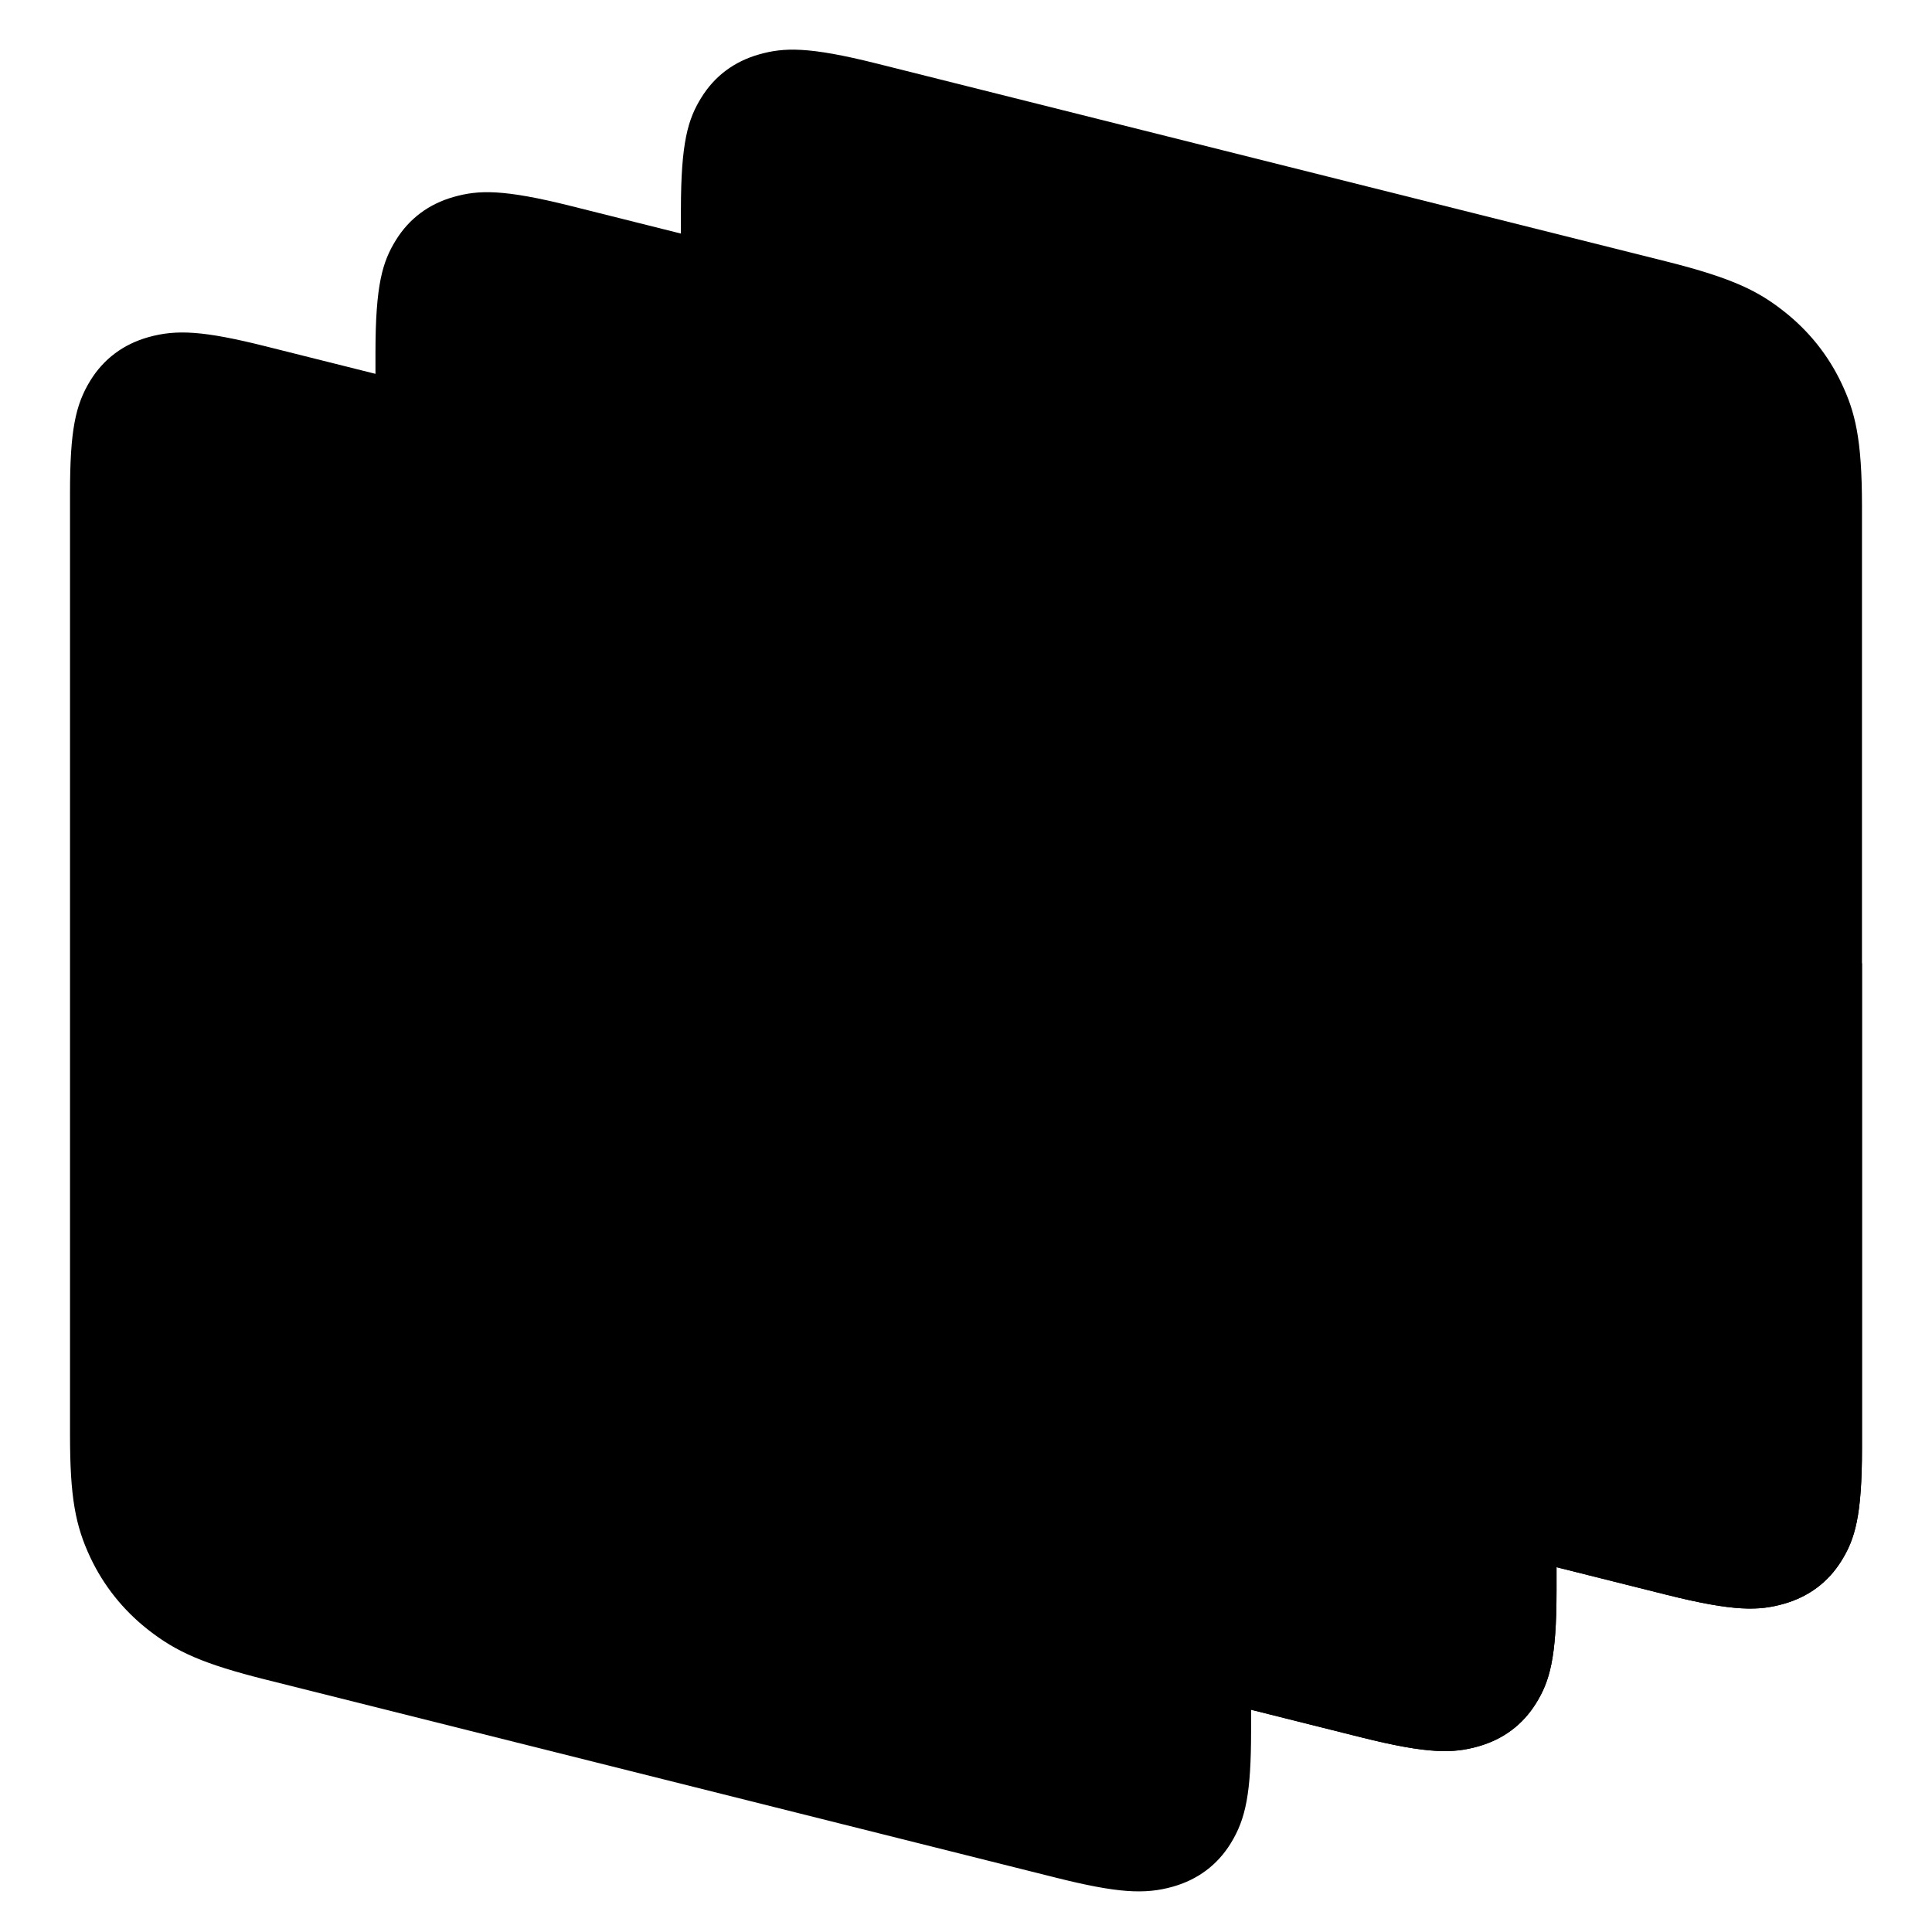
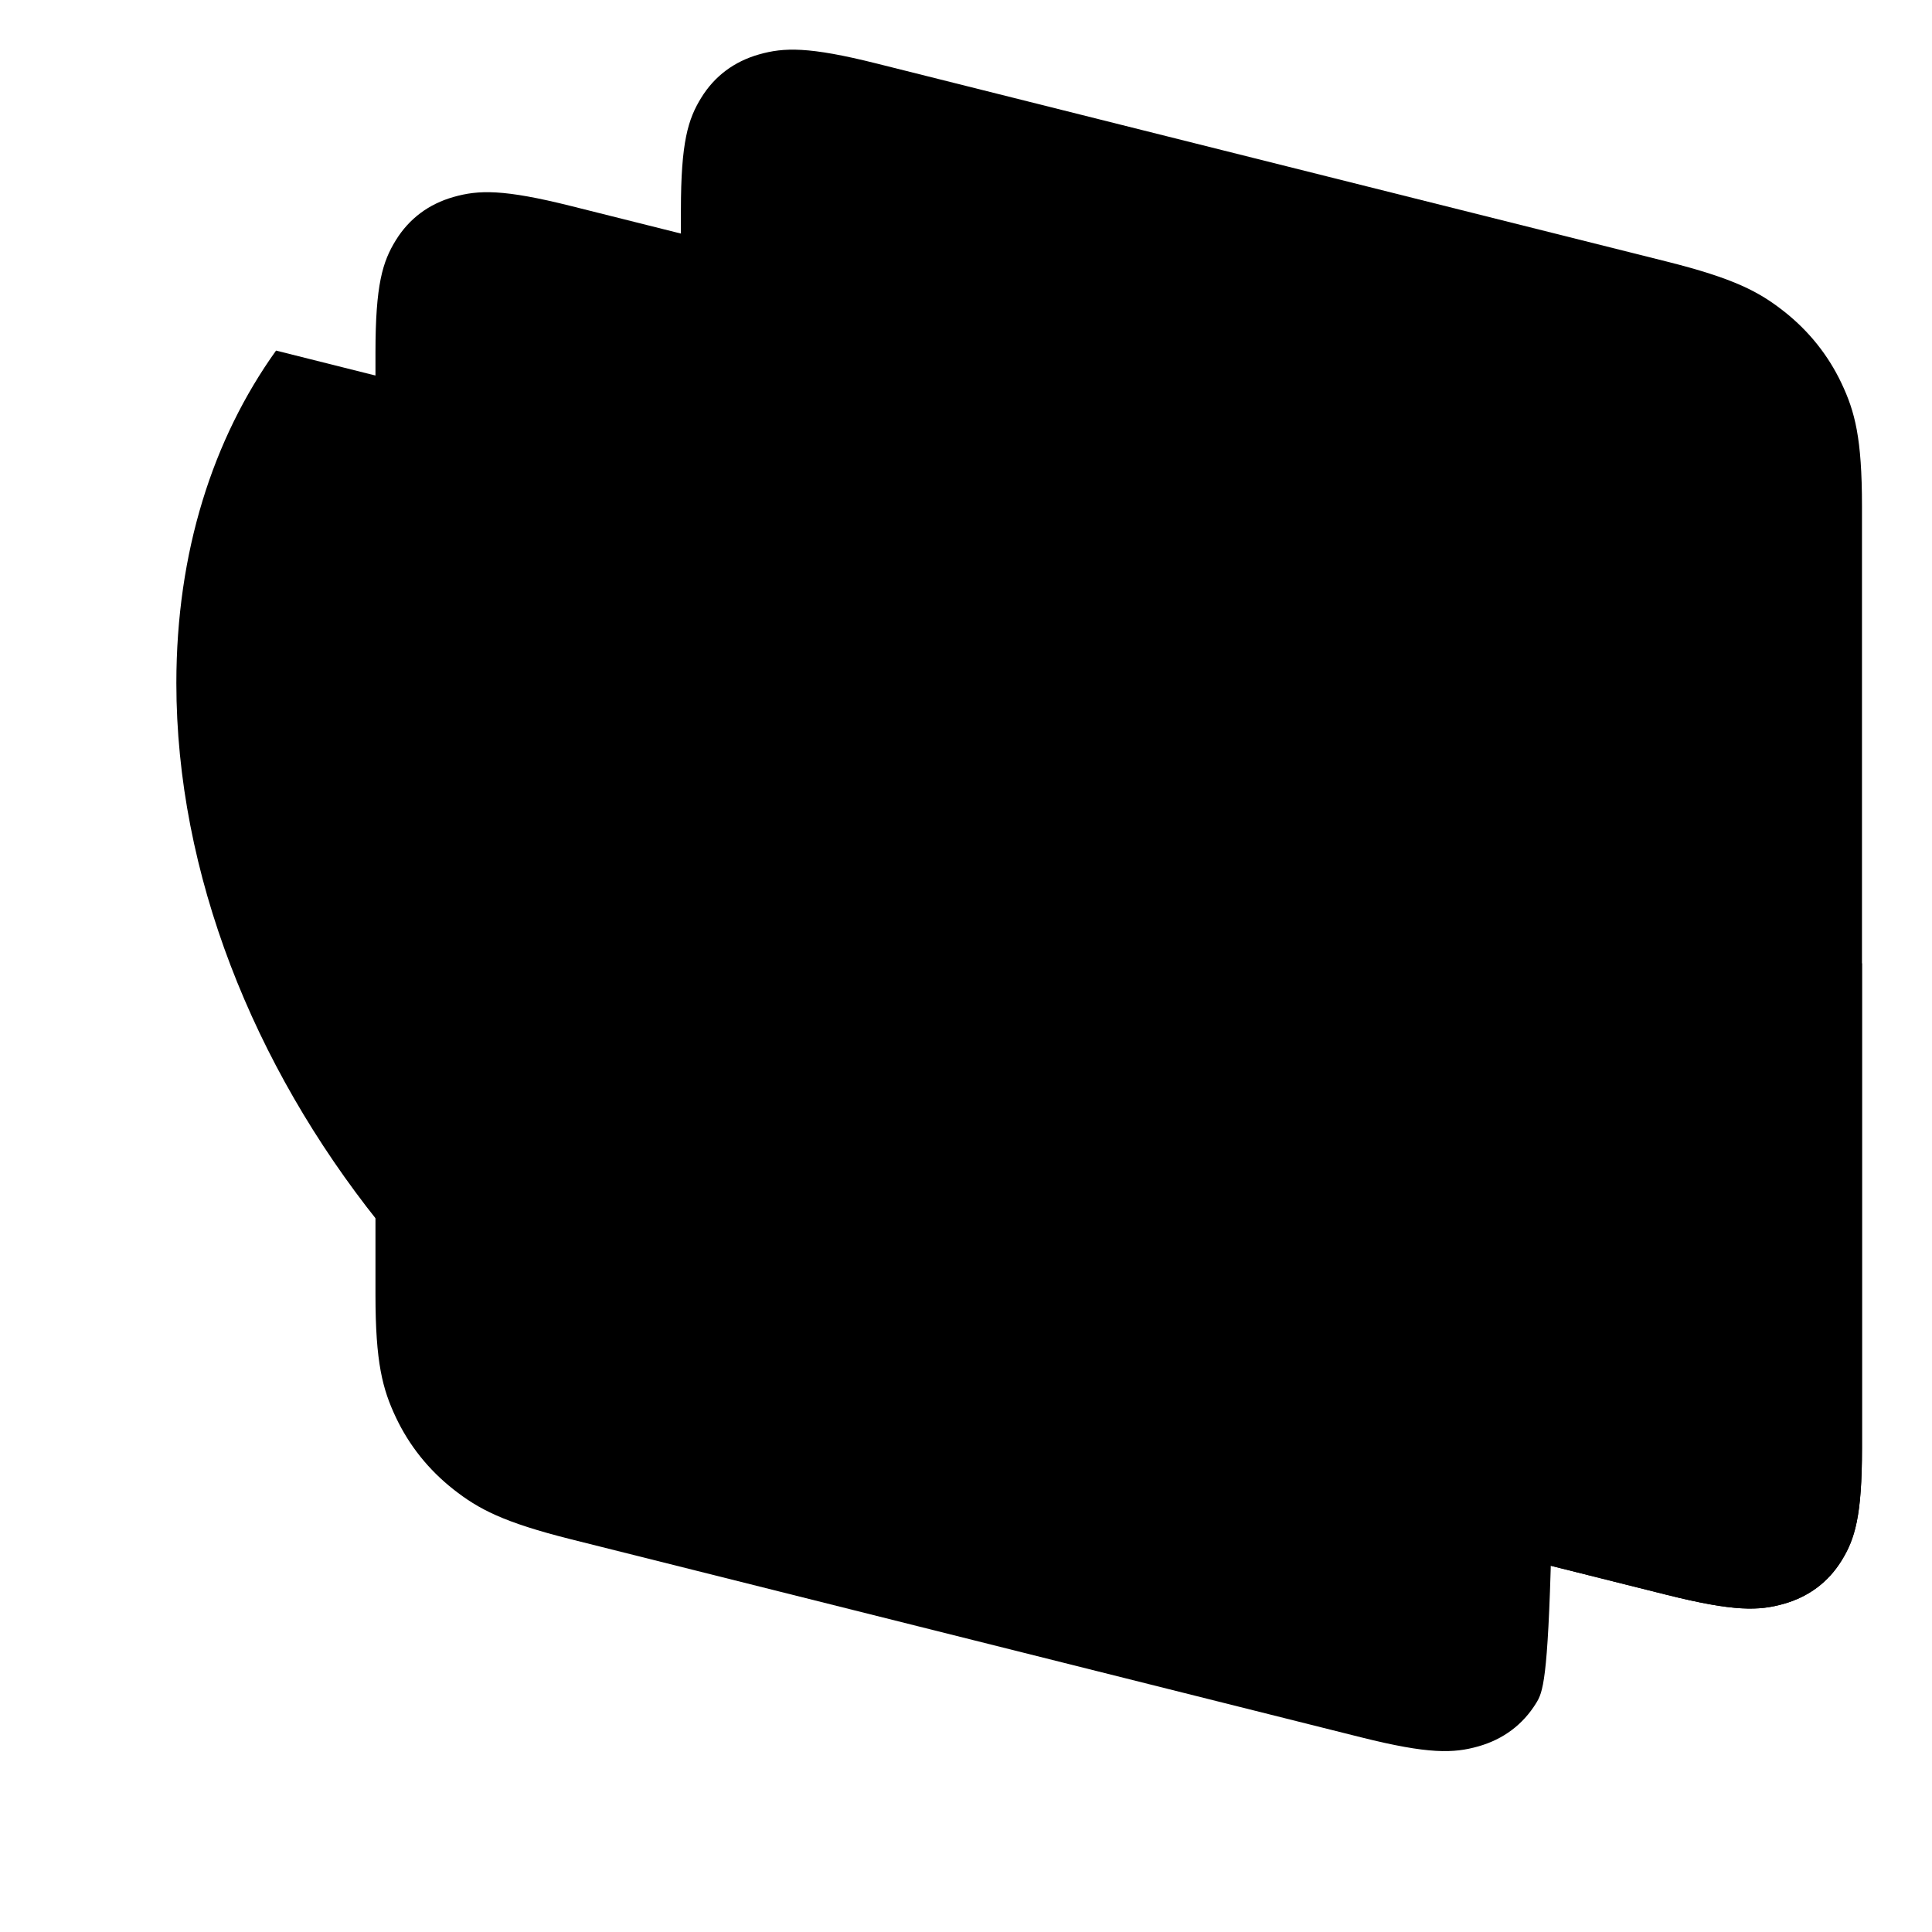
<svg xmlns="http://www.w3.org/2000/svg" xmlns:xlink="http://www.w3.org/1999/xlink" width="512px" height="512px" viewBox="0 0 512 512" version="1.1">
  <title>favicon</title>
  <defs>
    <path d="M0,0 L512,0 L512,512 L0,512 L0,0 Z" id="path-1" />
  </defs>
  <g id="favicon" stroke="none" fill="none" xlink:href="#path-1" fill-rule="evenodd" stroke-width="1">
    <g id="1---Layer-Copy-3" />
    <g id="2---Layer-Copy-3">
      <path d="M232.315,16.832 L441.579,69.284 C459.614,73.805 466.154,77.321 472.747,82.499 C479.341,87.676 484.515,94.146 488.041,101.621 C491.567,109.095 493.445,116.104 493.445,134.132 L493.445,383.768 C493.445,401.796 491.567,407.863 488.041,413.57 C484.515,419.278 479.341,423.153 472.747,425.026 C466.154,426.898 459.614,427.136 441.579,422.615 L232.315,370.163 C214.28,365.643 207.741,362.126 201.147,356.949 C194.554,351.771 189.379,345.302 185.853,337.827 C182.327,330.352 180.449,323.344 180.449,305.315 L180.449,55.68 C180.449,37.651 182.327,31.584 185.853,25.877 C189.379,20.17 194.554,16.294 201.147,14.422 C207.741,12.549 214.28,12.311 232.315,16.832 Z" id="Rectangle-2-Copy-4" fill="color(display-p3 0.325 0.149 0.604)" />
      <path d="M493.445,255.314 L493.445,383.763 C493.445,401.793 491.567,407.861 488.041,413.569 C484.515,419.277 479.341,423.153 472.747,425.026 C466.154,426.898 459.614,427.136 441.579,422.615 L232.315,370.157 C214.28,365.636 207.741,362.119 201.147,356.941 C194.554,351.763 189.379,345.292 185.853,337.816 C182.327,330.341 180.449,323.332 180.449,305.301 C180.449,199.741 180.449,120.996 180.449,69.066 C180.449,65.515 284.781,127.598 493.445,255.314 Z" id="Rectangle-2-Copy-3" fill="color(display-p3 0.248 0.113 0.460)" />
    </g>
    <g id="3---Layer-Copy-3">
-       <path d="M151.368,54.607 L360.632,107.059 C378.667,111.58 385.207,115.096 391.8,120.274 C398.393,125.451 403.568,131.921 407.094,139.396 C410.62,146.871 412.498,153.879 412.498,171.908 L412.498,421.543 C412.498,439.572 410.62,445.639 407.094,451.346 C403.568,457.053 398.393,460.929 391.8,462.801 C385.207,464.673 378.667,464.911 360.632,460.391 L151.368,407.939 C133.333,403.418 126.793,399.902 120.2,394.724 C113.607,389.547 108.432,383.077 104.906,375.602 C101.38,368.127 99.502,361.119 99.502,343.09 L99.502,93.455 C99.502,75.426 101.38,69.359 104.906,63.652 C108.432,57.945 113.607,54.069 120.2,52.197 C126.793,50.325 133.333,50.087 151.368,54.607 Z" id="Rectangle-2-Copy-3" fill="color(display-p3 0.561 0.298 0.800)" />
-       <path d="M412.498,293.09 L412.498,421.538 C412.498,439.569 410.62,445.637 407.094,451.344 C403.568,457.052 398.393,460.928 391.8,462.801 C385.207,464.673 378.667,464.911 360.632,460.39 L151.368,407.932 C133.333,403.411 126.793,399.894 120.2,394.716 C113.607,389.538 108.432,383.068 104.906,375.592 C101.38,368.116 99.502,361.107 99.502,343.076 C99.502,237.516 99.502,158.771 99.502,106.841 C99.502,103.29 203.834,165.373 412.498,293.09 Z" id="Rectangle-2-Copy-3" fill="color(display-p3 0.479 0.260 0.678)" />
+       <path d="M151.368,54.607 L360.632,107.059 C378.667,111.58 385.207,115.096 391.8,120.274 C398.393,125.451 403.568,131.921 407.094,139.396 C410.62,146.871 412.498,153.879 412.498,171.908 C412.498,439.572 410.62,445.639 407.094,451.346 C403.568,457.053 398.393,460.929 391.8,462.801 C385.207,464.673 378.667,464.911 360.632,460.391 L151.368,407.939 C133.333,403.418 126.793,399.902 120.2,394.724 C113.607,389.547 108.432,383.077 104.906,375.602 C101.38,368.127 99.502,361.119 99.502,343.09 L99.502,93.455 C99.502,75.426 101.38,69.359 104.906,63.652 C108.432,57.945 113.607,54.069 120.2,52.197 C126.793,50.325 133.333,50.087 151.368,54.607 Z" id="Rectangle-2-Copy-3" fill="color(display-p3 0.561 0.298 0.800)" />
    </g>
    <g id="4---Layer-Copy-4">
-       <path d="M70.364,92.01 L279.628,144.463 C296.041,148.577 303.244,151.772 310.708,157.634 C317.273,162.789 322.424,169.23 325.935,176.672 C329.926,185.132 331.316,192.679 331.316,209.084 L331.316,458.719 C331.316,475.116 329.928,481.956 325.947,488.399 C322.452,494.056 317.326,497.895 310.789,499.751 C303.342,501.866 296.148,501.452 279.742,497.339 L70.478,444.887 C54.065,440.773 46.862,437.577 39.397,431.716 C32.833,426.561 27.681,420.12 24.171,412.678 C20.179,404.217 18.789,396.671 18.789,380.266 L18.789,130.631 C18.789,114.233 20.177,107.394 24.158,100.951 C27.653,95.294 32.779,91.455 39.317,89.598 C46.763,87.484 53.957,87.898 70.364,92.01 Z" id="Rectangle-2" stroke="color(display-p3 0.592 0.592 0.592)" stroke-width="0.469" fill="color(display-p3 0.937 0.522 0.463)" />
      <path d="M73.158,92.908 L279.697,144.76 C297.727,149.286 304.265,152.807 310.856,157.991 C317.447,163.176 322.62,169.653 326.145,177.138 C329.67,184.622 331.548,191.639 331.548,209.691 L331.551,404.165 C302.38,416.602 267.191,419.299 229.308,409.766 C128.476,384.392 46.736,281.982 46.736,181.028 C46.736,146.331 56.391,116.323 73.158,92.908 Z" id="Combined-Shape" fill="color(display-p3 0.945 0.580 0.529)" />
      <path d="M138.135,109.097 L279.723,144.668 C296.048,148.77 302.948,152.046 308.999,156.481 L309.469,156.829 C309.626,156.946 309.781,157.063 309.937,157.182 L310.403,157.54 C310.558,157.66 310.713,157.781 310.868,157.903 C317.456,163.089 322.627,169.568 326.15,177.055 C329.674,184.541 331.55,191.56 331.55,209.617 L331.551,314.185 C310.811,323.102 285.904,325.256 259.115,318.897 C186.859,301.745 128.283,229.151 128.283,156.754 C128.283,139.049 131.786,122.996 138.135,109.097 Z" id="Combined-Shape" fill-opacity="0.59" fill="color(display-p3 0.961 0.761 0.600)" />
    </g>
  </g>
</svg>